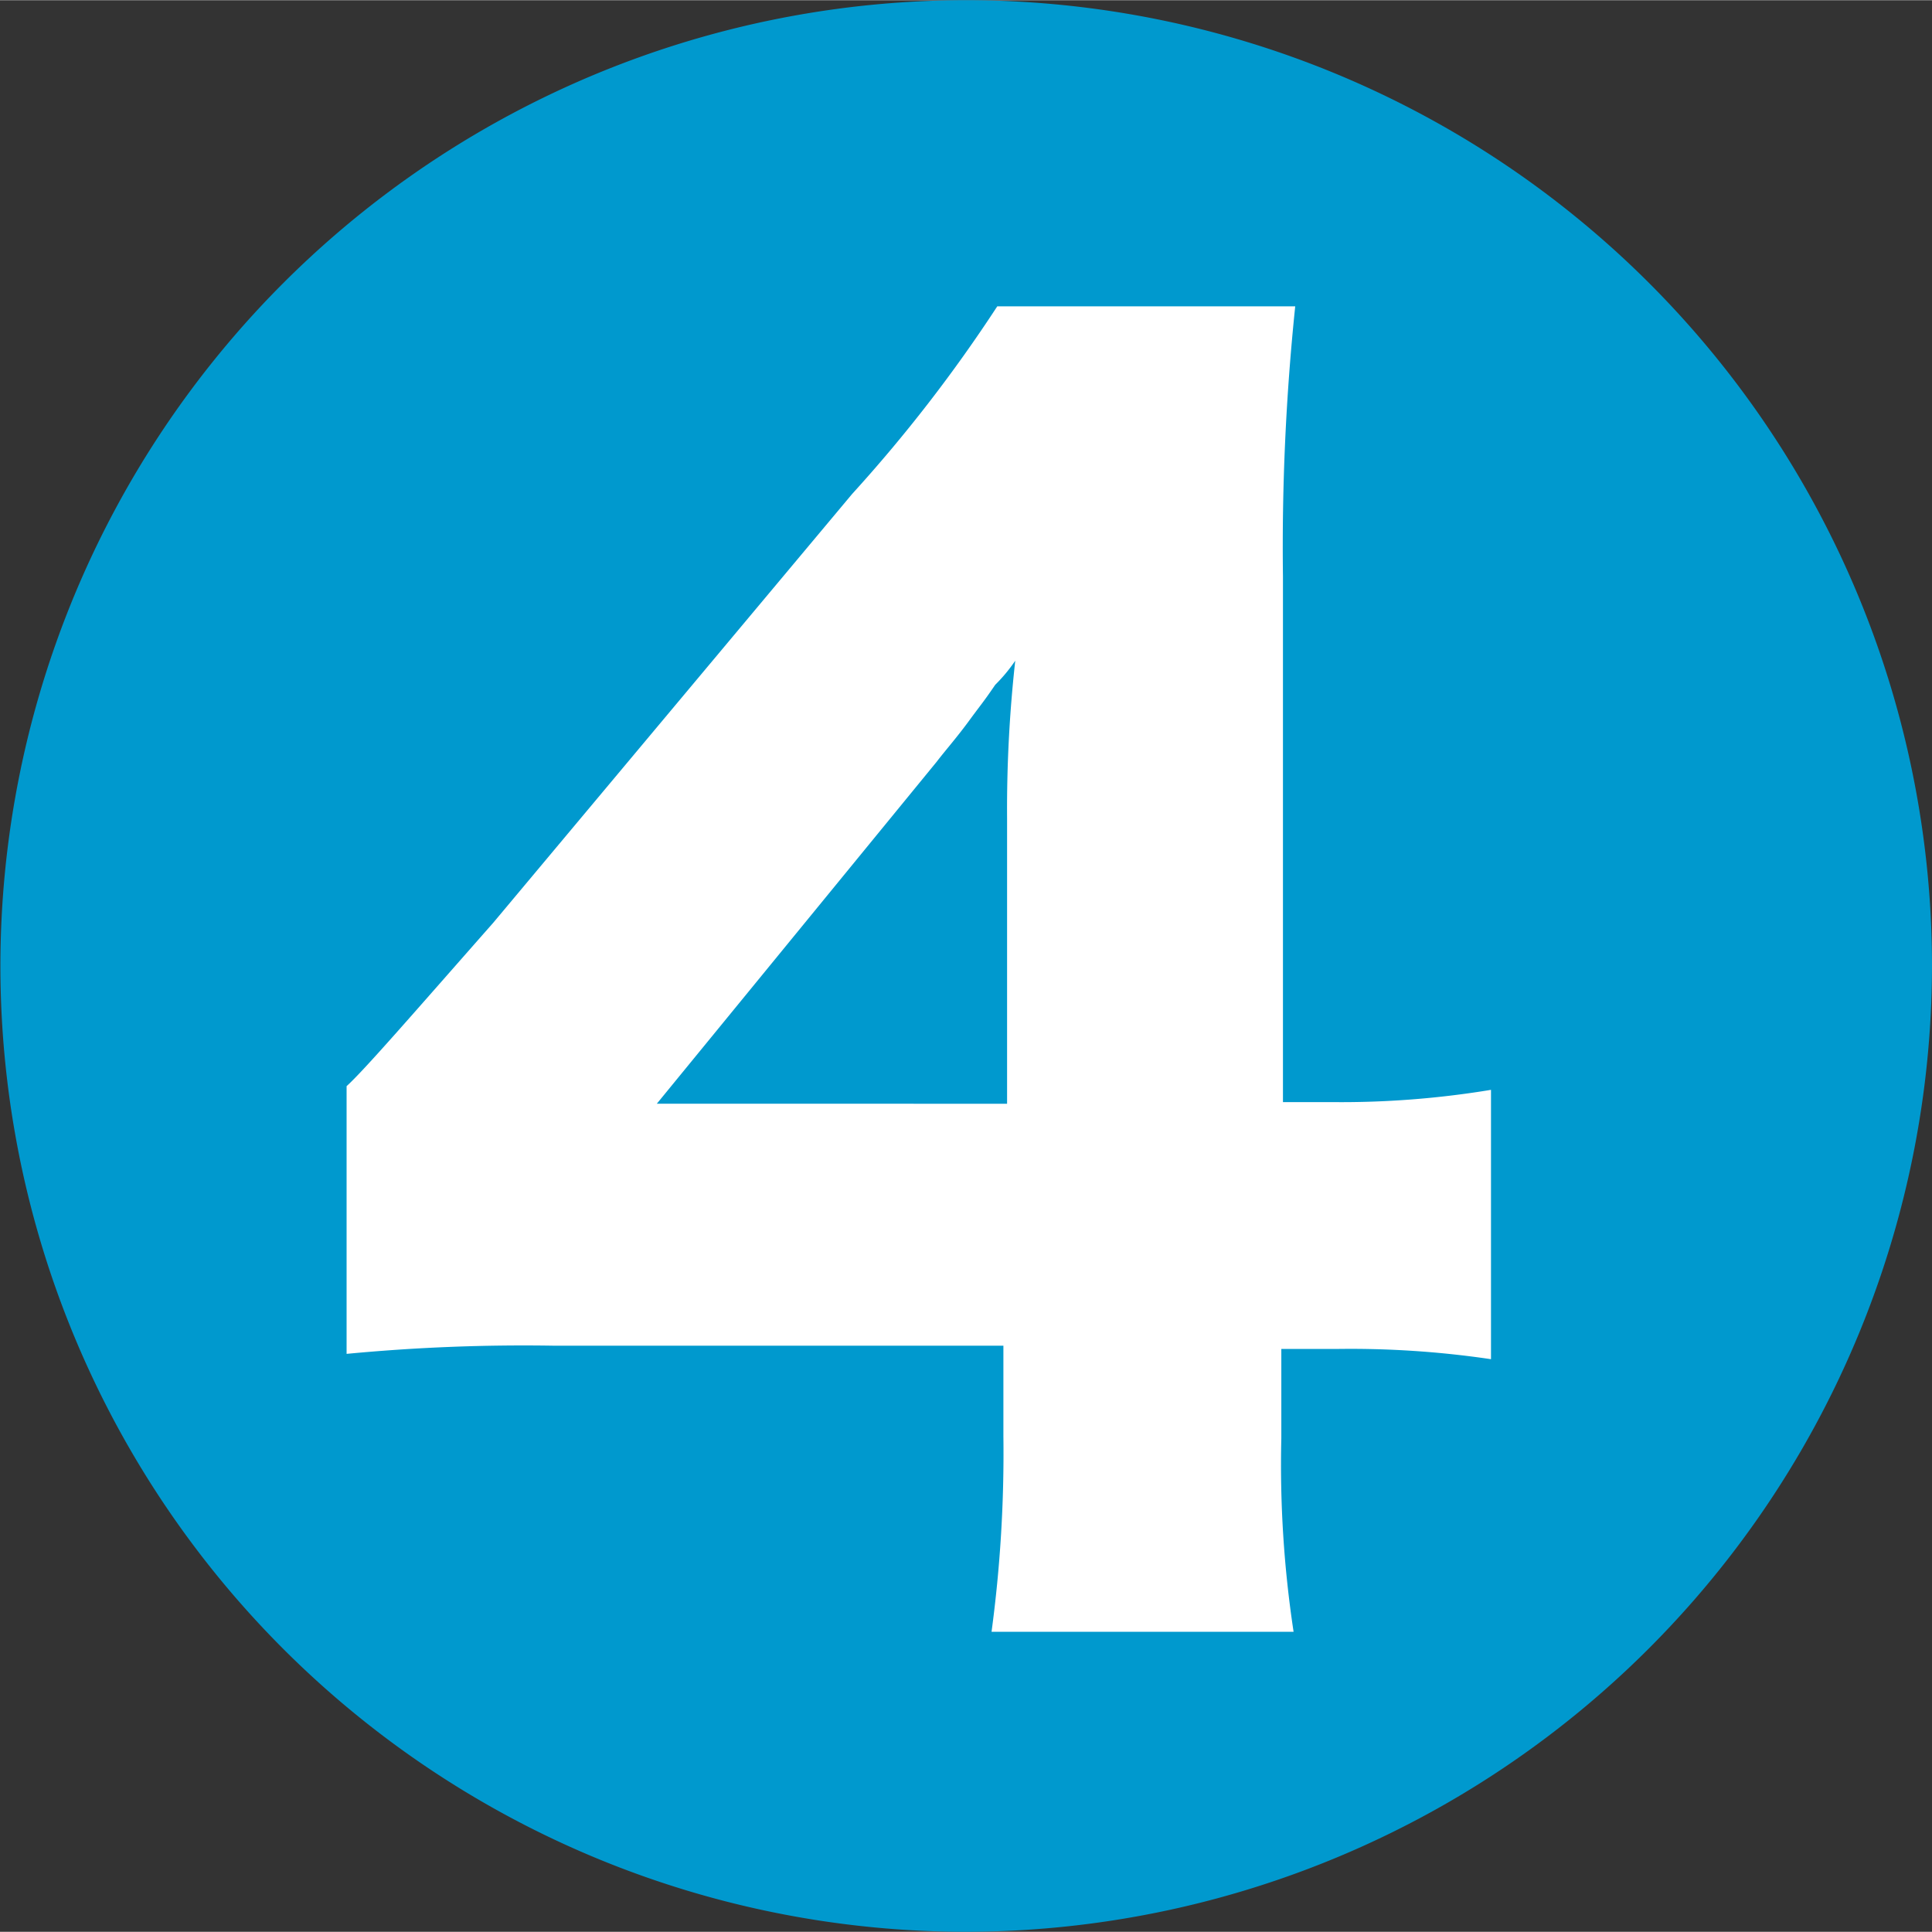
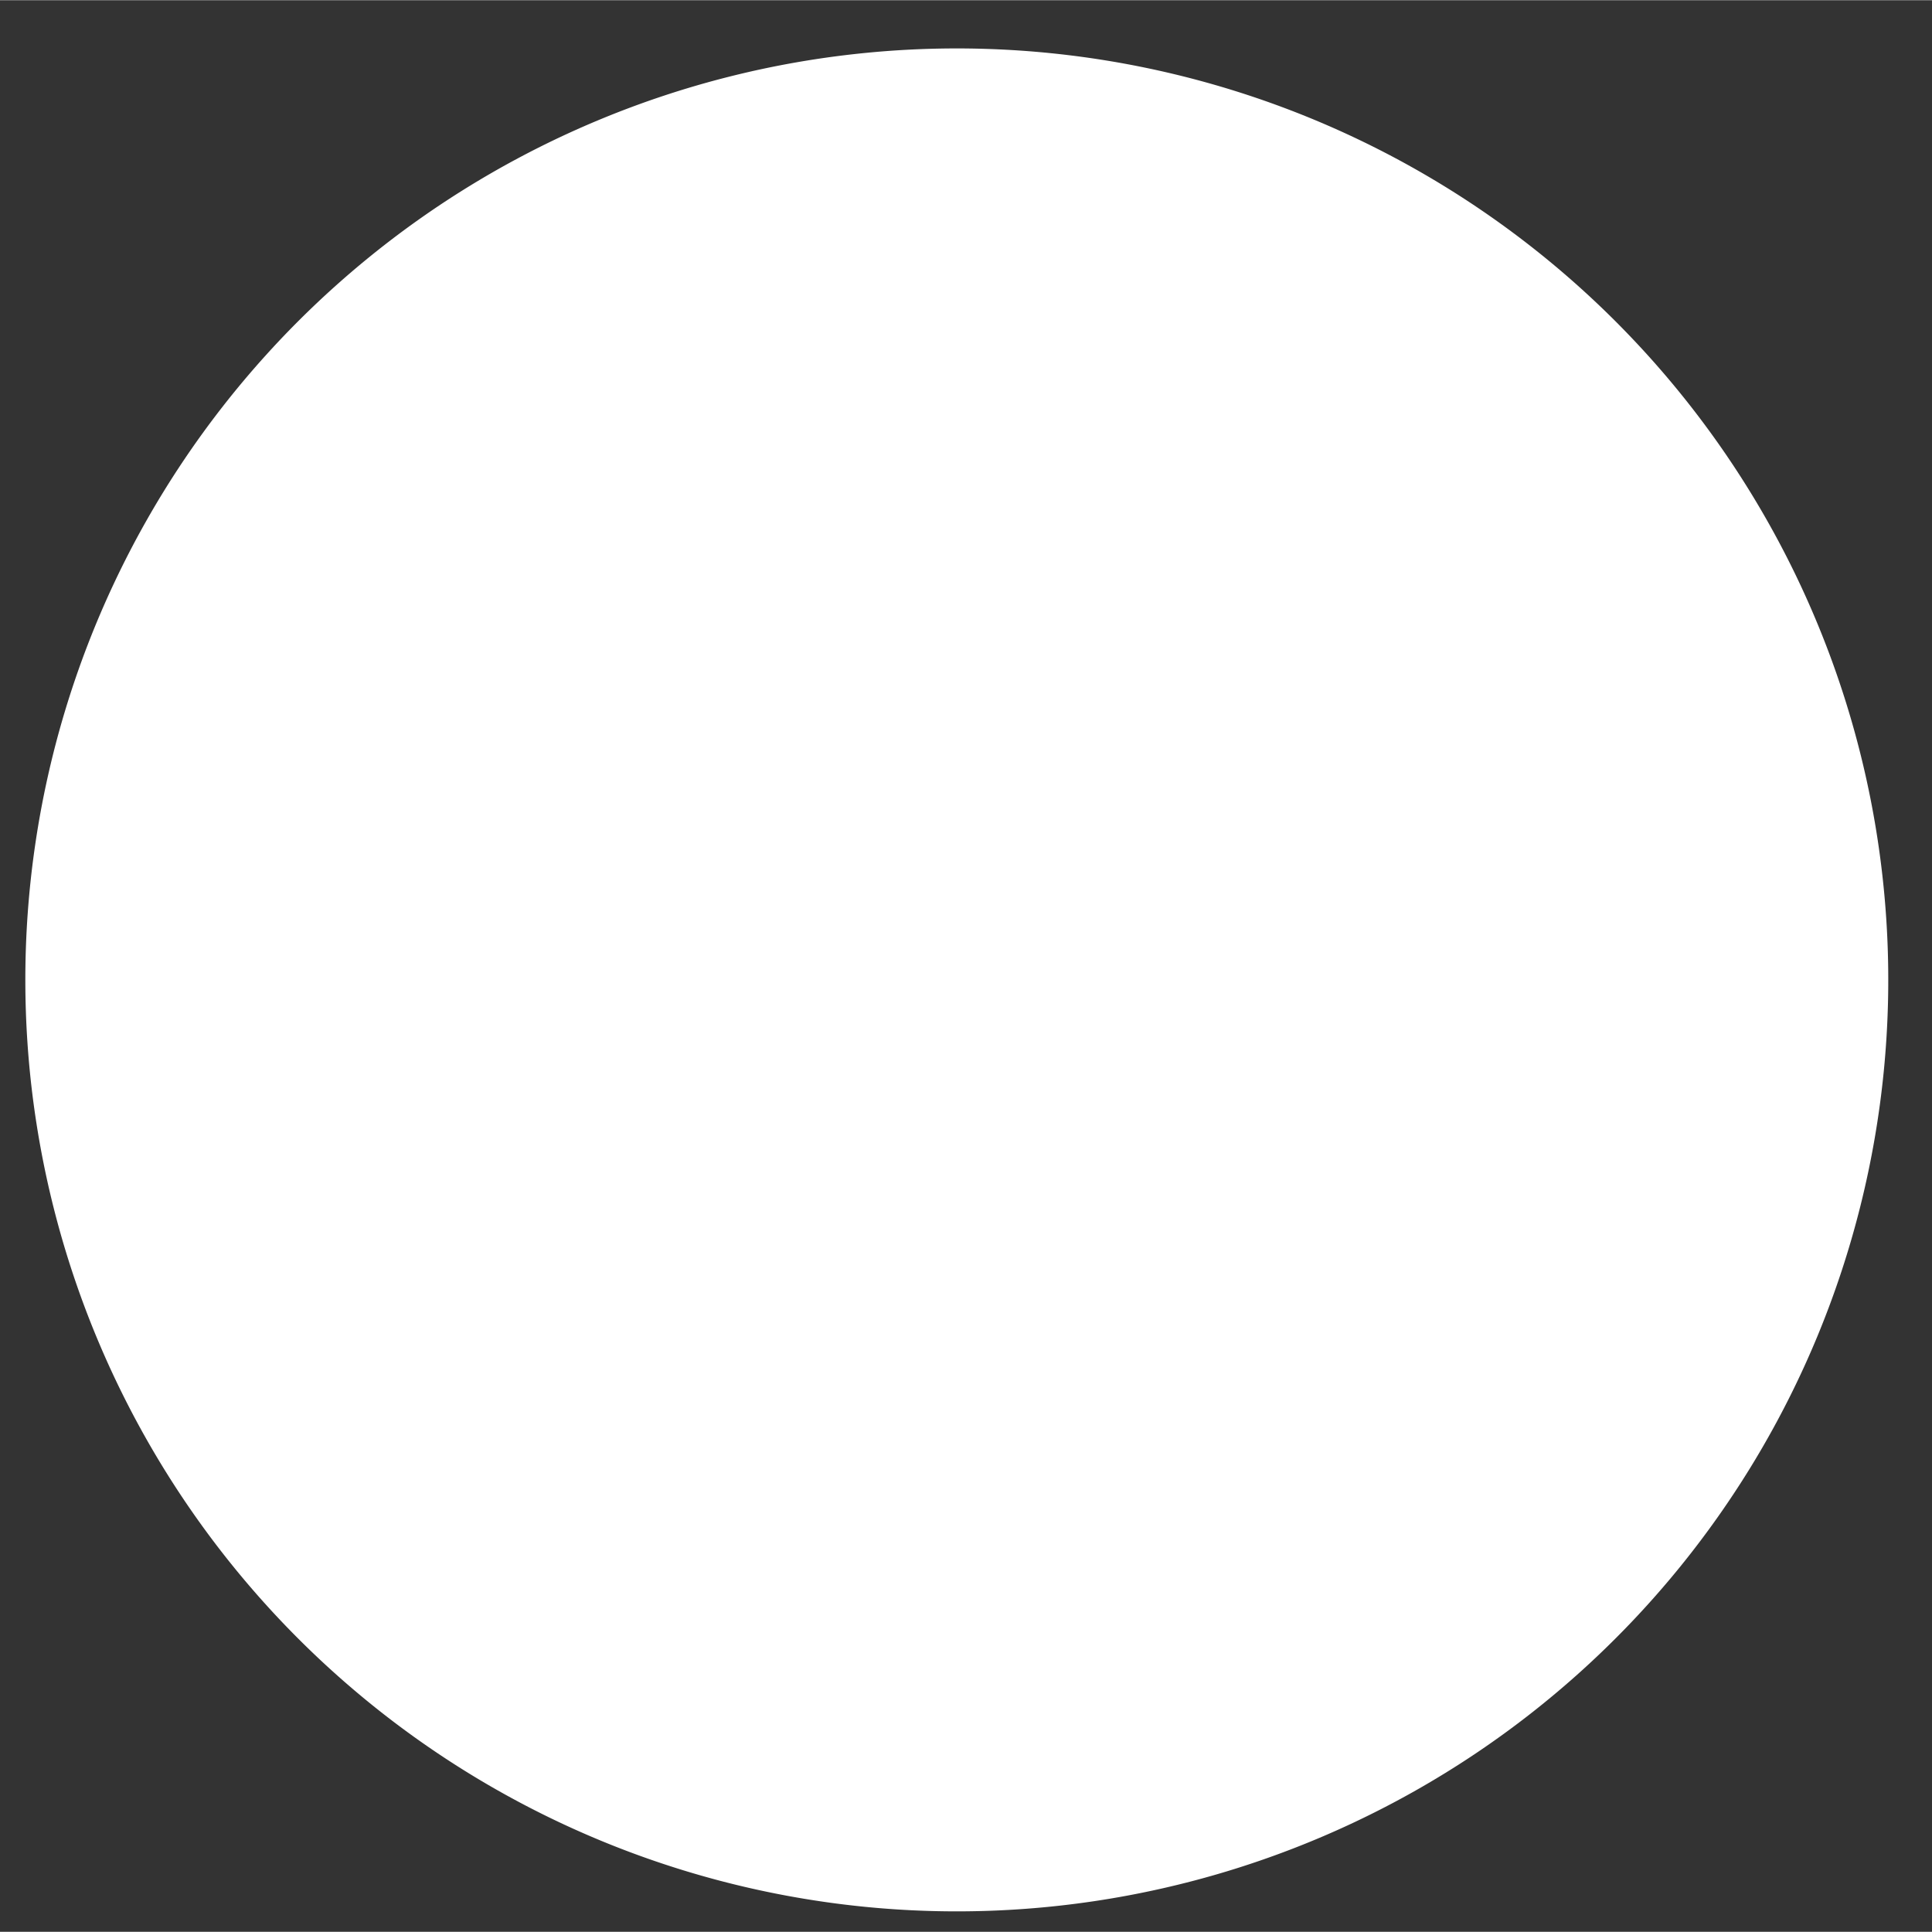
<svg xmlns="http://www.w3.org/2000/svg" width="16.67mm" height="16.67mm" viewBox="0 0 47.27 47.26">
  <rect x="0" y="0" width="47.27" height="47.26" fill="#333333" stroke="none" />
  <defs>
    <style>.a{fill:#fff;}.b{fill:#0099ce;}</style>
  </defs>
  <title>kr_num_b4</title>
  <path class="a" d="M.62,24A22.79,22.79,0,1,1,23.41,46.76,22.79,22.79,0,0,1,.62,24Z" />
-   <path class="b" d="M23.66,47.26A23.63,23.63,0,1,1,47.27,23.61,23.66,23.66,0,0,1,23.66,47.26ZM8.48,33.12a45.64,45.64,0,0,1,5.07-.2h11v2.22a32.72,32.72,0,0,1-.29,4.78h7.39a27.27,27.27,0,0,1-.3-4.73V33h1.34a23.44,23.44,0,0,1,3.79.25V26.66a22.45,22.45,0,0,1-3.89.3H31.39V14.1a56.82,56.82,0,0,1,.3-6.61H24.4a36.33,36.33,0,0,1-3.55,4.59L12.07,22.57c-2,2.27-3.15,3.6-3.59,4ZM22.92,18.63c.19-.25.49-.59.79-1s.34-.44.64-.88a3.92,3.92,0,0,0,.49-.59,32.93,32.93,0,0,0-.2,3.84v7H16.07Z" />
</svg>